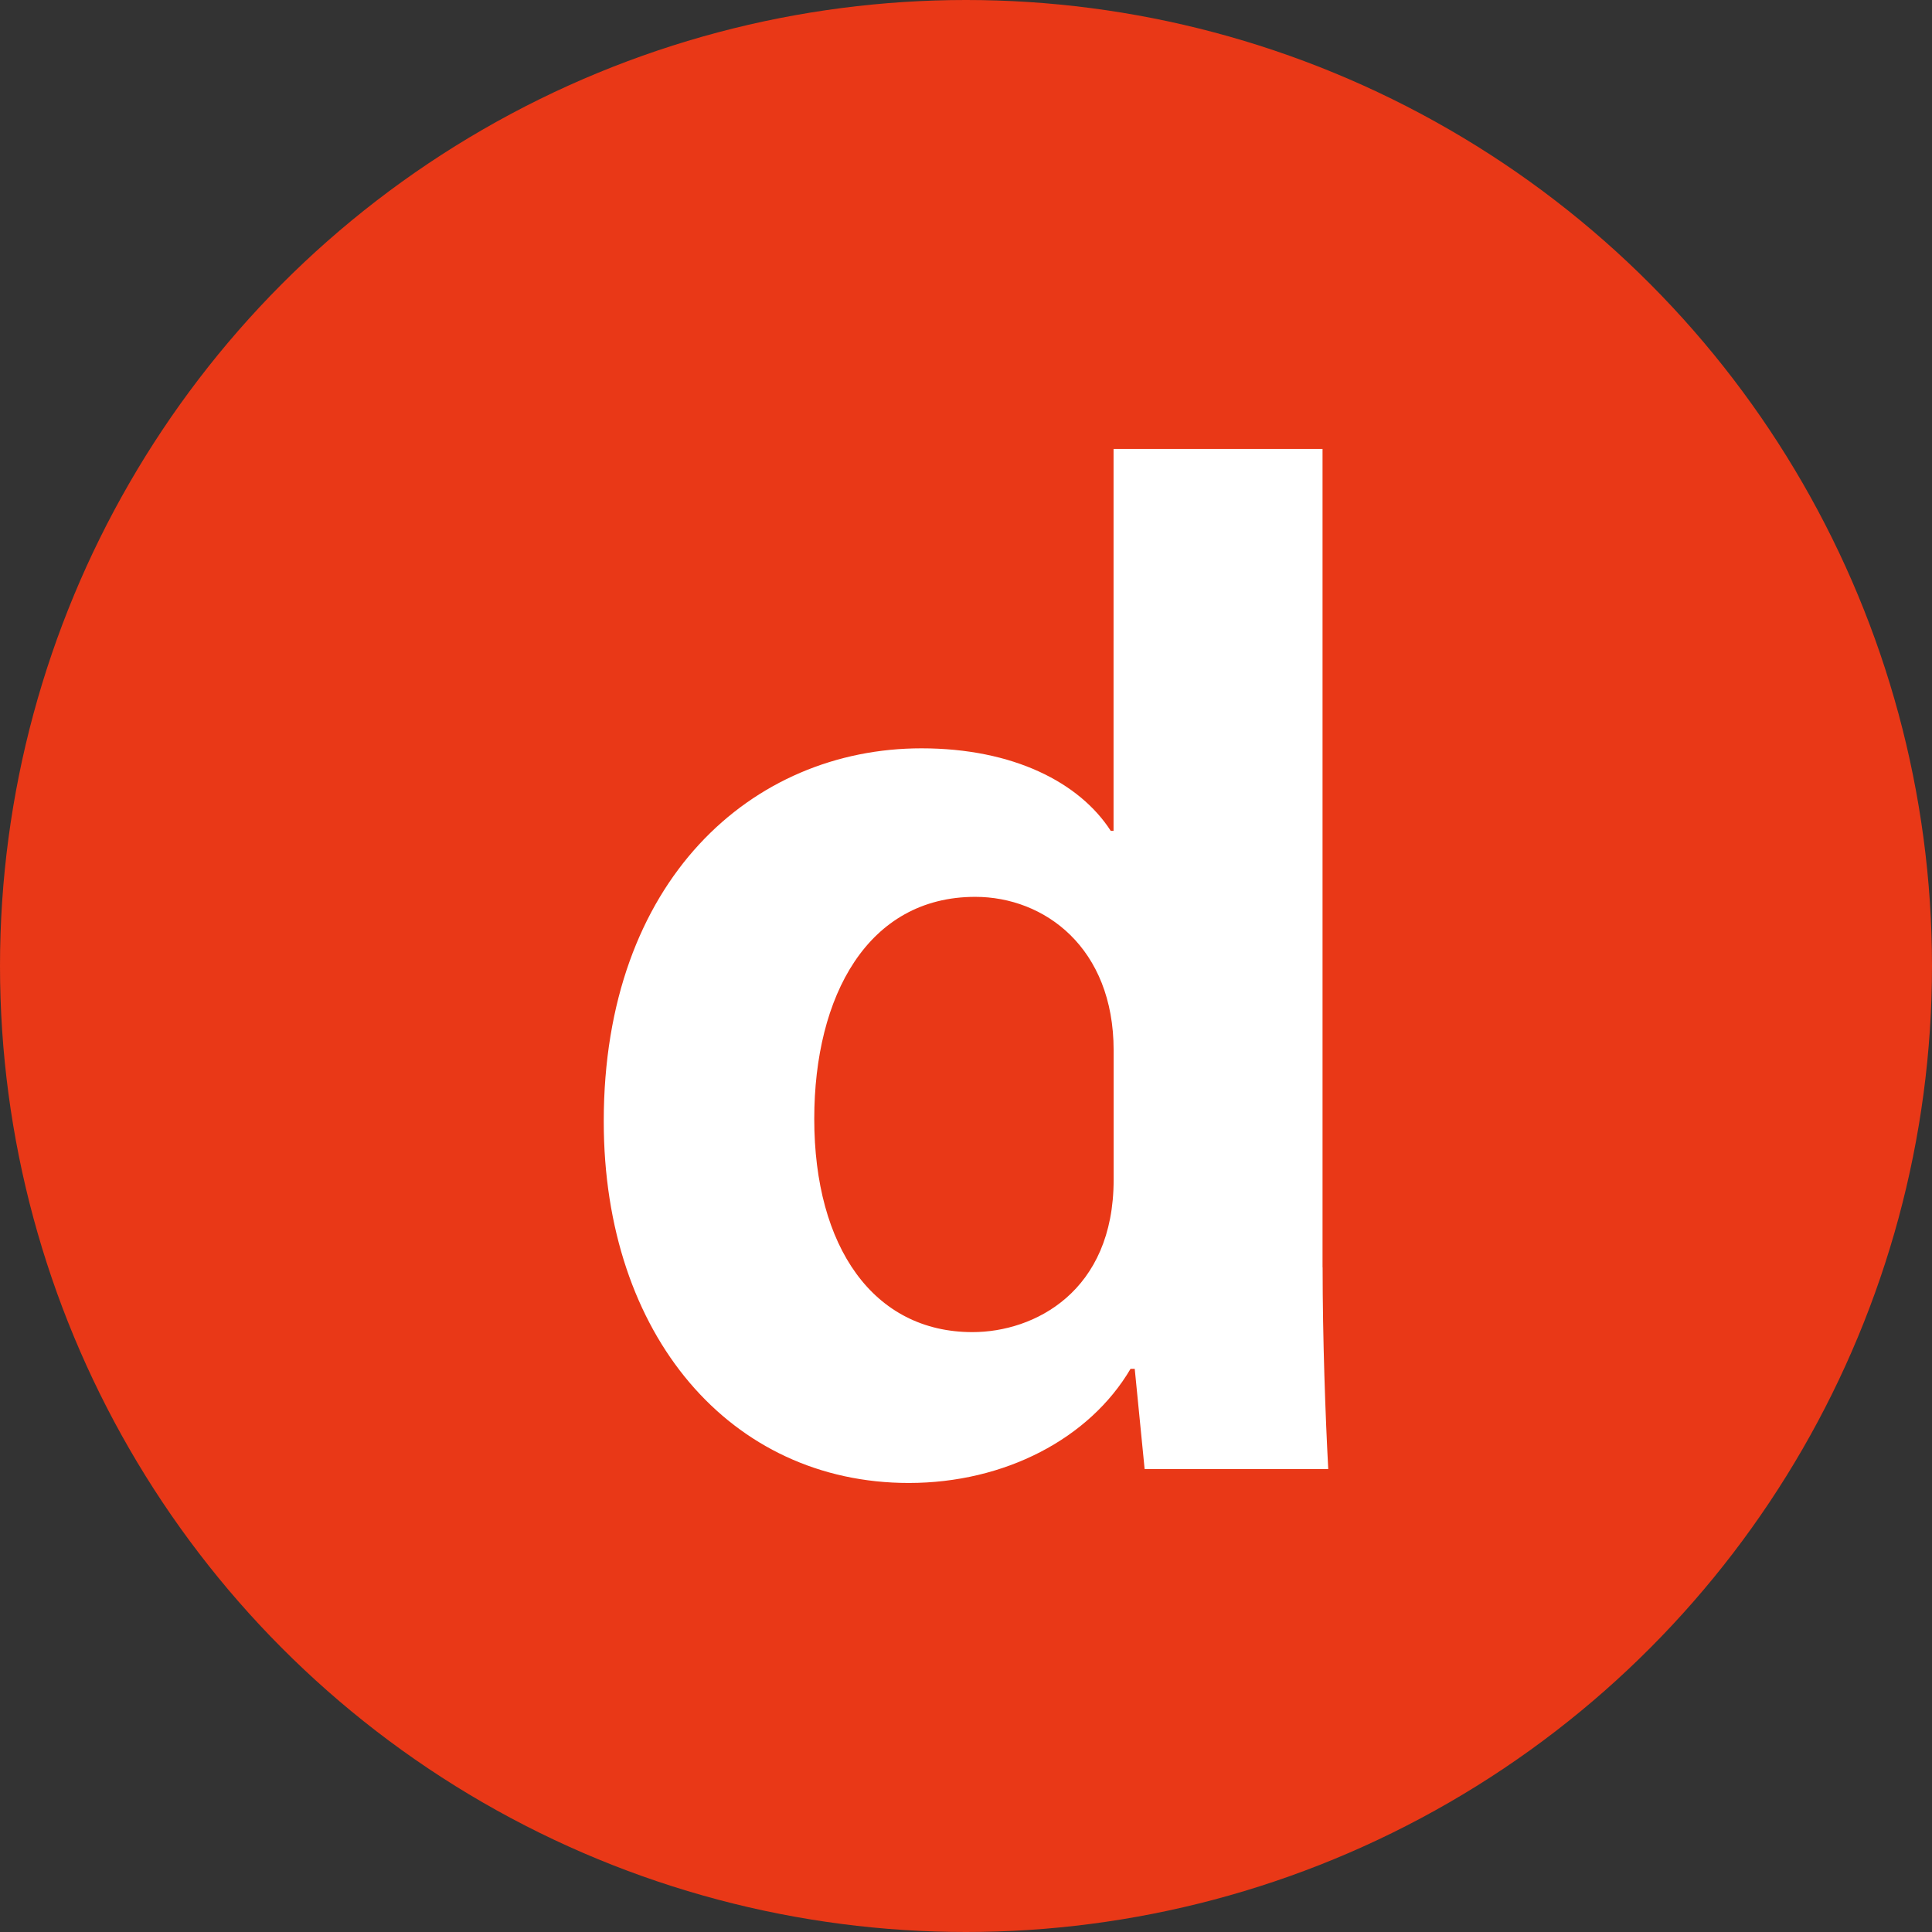
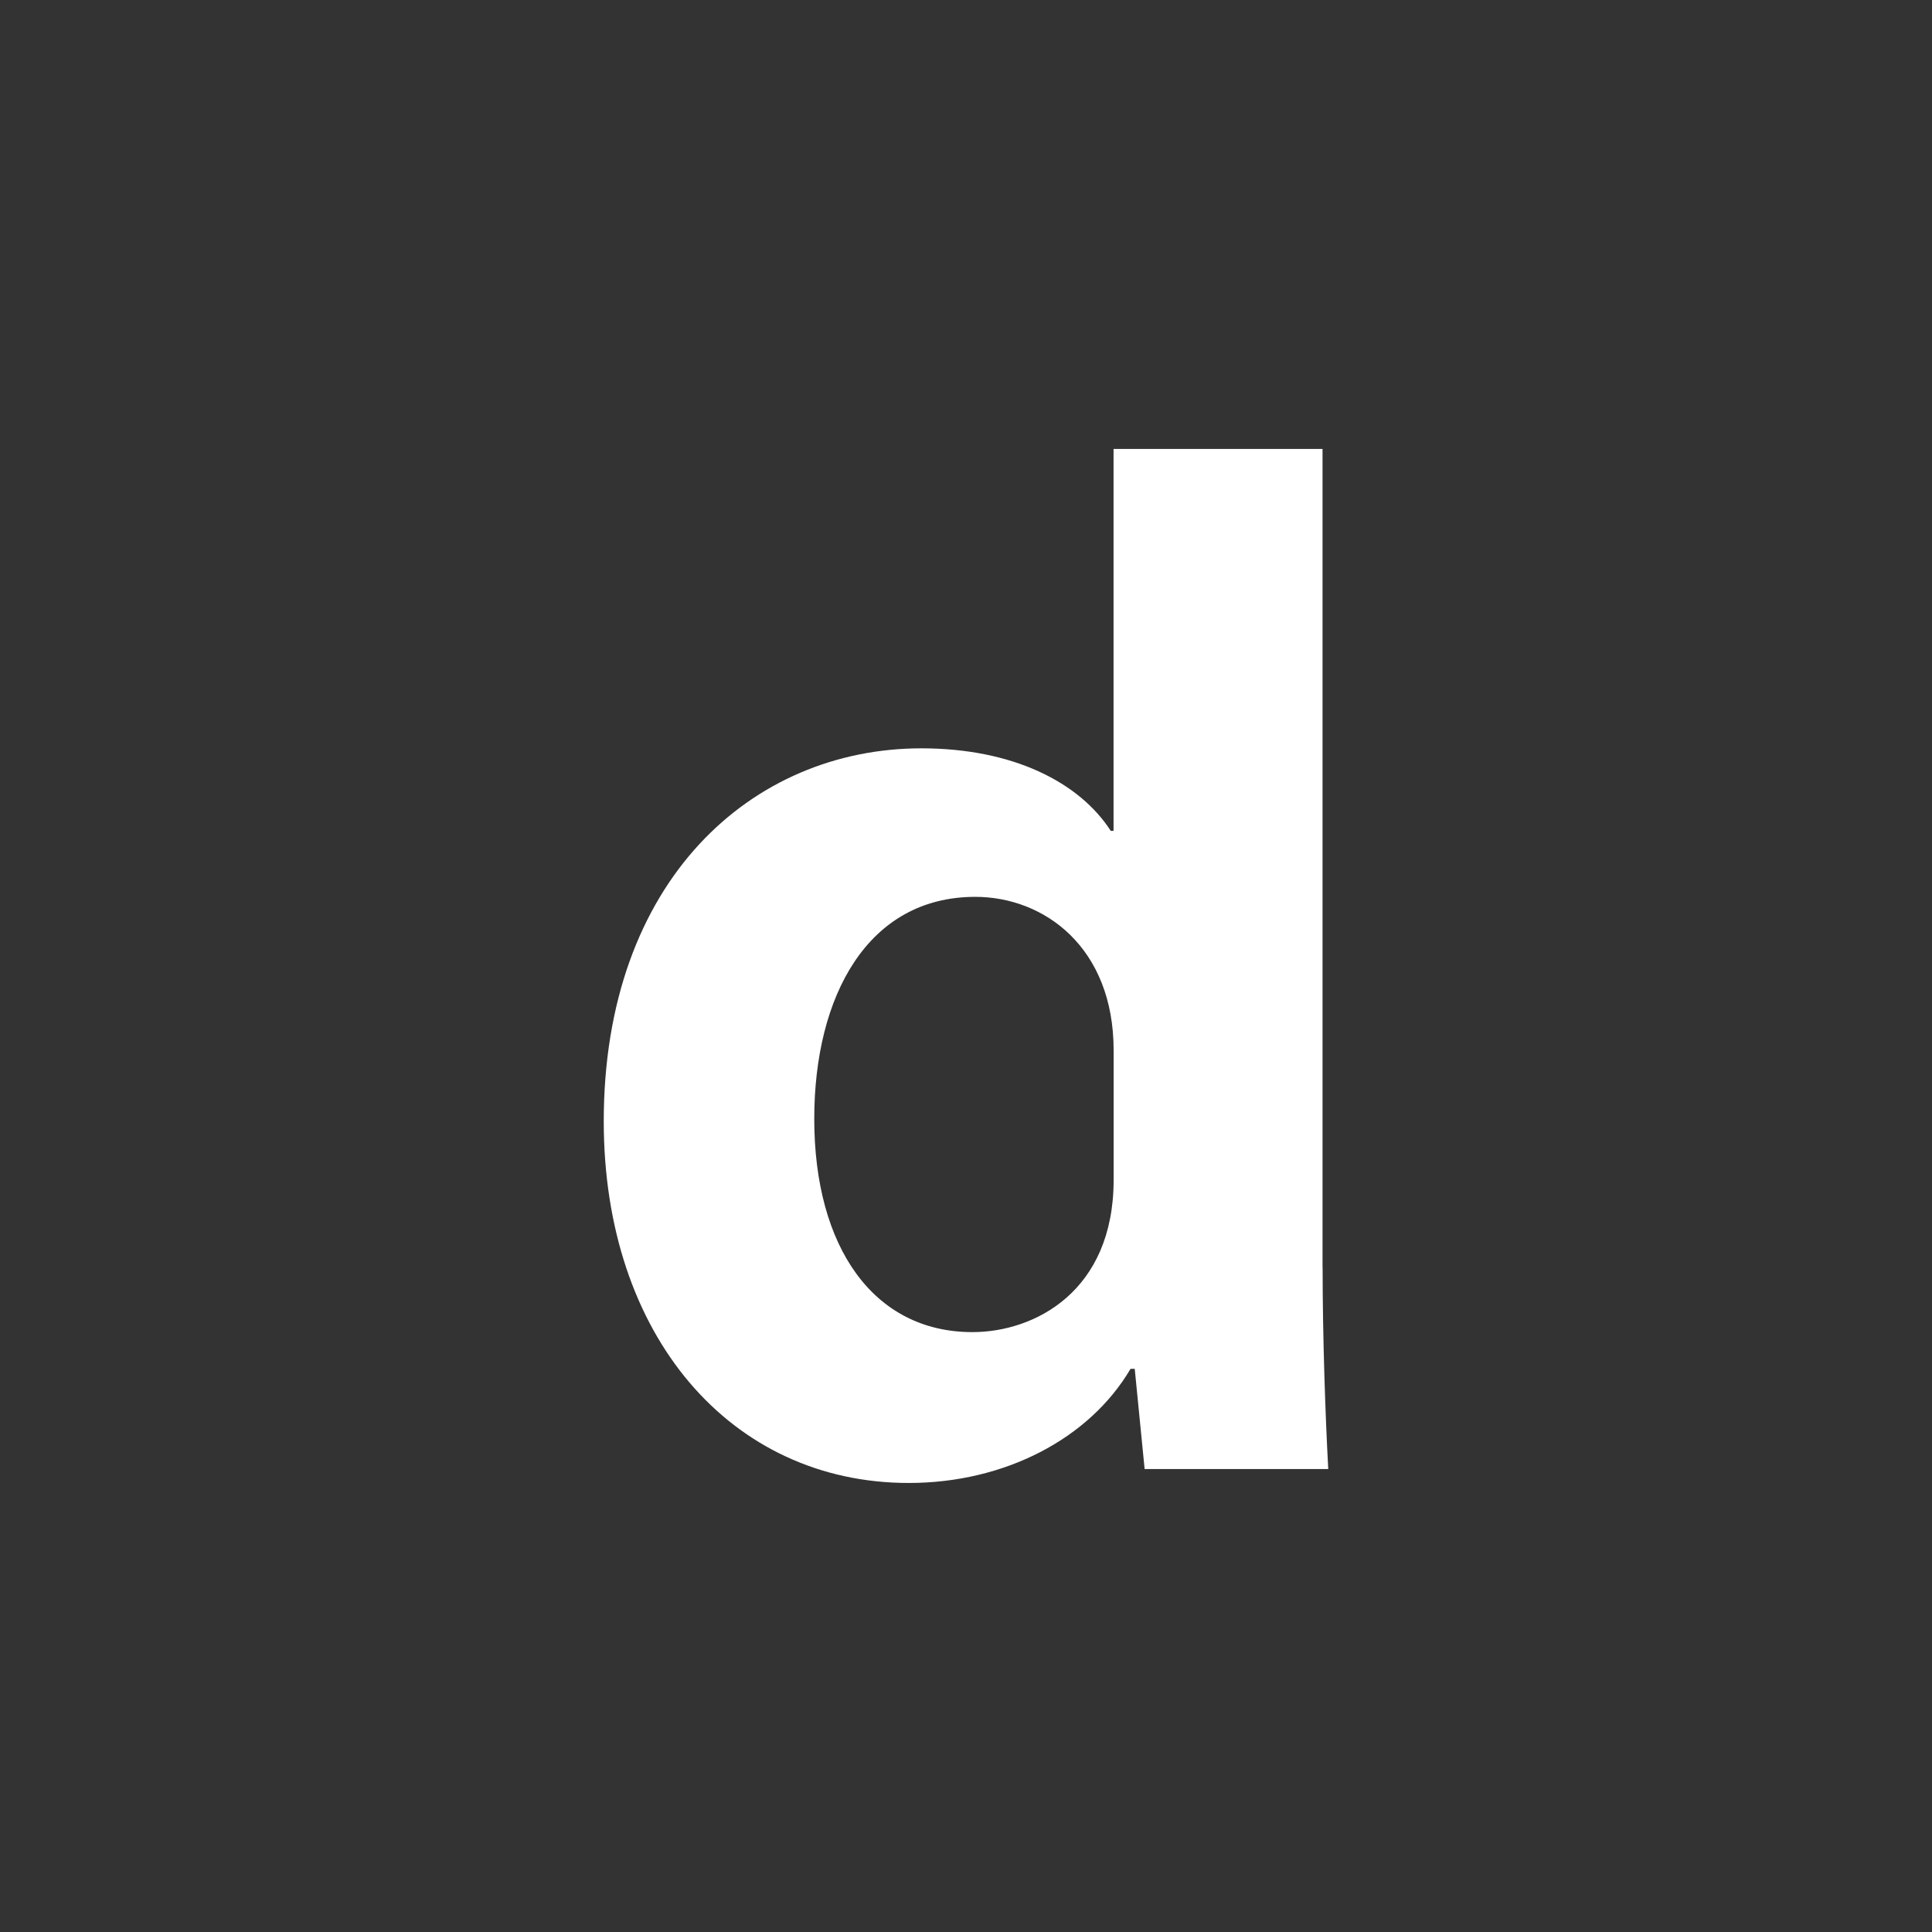
<svg xmlns="http://www.w3.org/2000/svg" id="_イヤー_1" data-name="レイヤー 1" width="24" height="24" viewBox="0 0 24 24">
  <rect x="0" y="0" width="24" height="24" fill="#333333" stroke="none" />
  <defs>
    <style>
      .cls-1 {
        fill: #fff;
      }

      .cls-2 {
        fill: #e93817;
      }
    </style>
  </defs>
-   <circle class="cls-2" cx="12" cy="12" r="12" />
  <path class="cls-1" d="M16.43,15.743c0,.883,.035,1.86,.07,2.506h-2.281l-.123-1.245h-.052c-.509,.866-1.561,1.418-2.755,1.418-2.211,0-3.789-1.829-3.789-4.492,0-2.994,1.842-4.634,3.947-4.634,1.141,0,1.965,.426,2.351,1.025h.035V5.577h2.596V15.743Zm-2.596-2.695c0-1.277-.86-1.907-1.719-1.907-1.334,0-2,1.229-2,2.758,0,1.593,.736,2.649,1.965,2.649,.771,0,1.754-.504,1.754-1.892v-1.608Z" />
</svg>